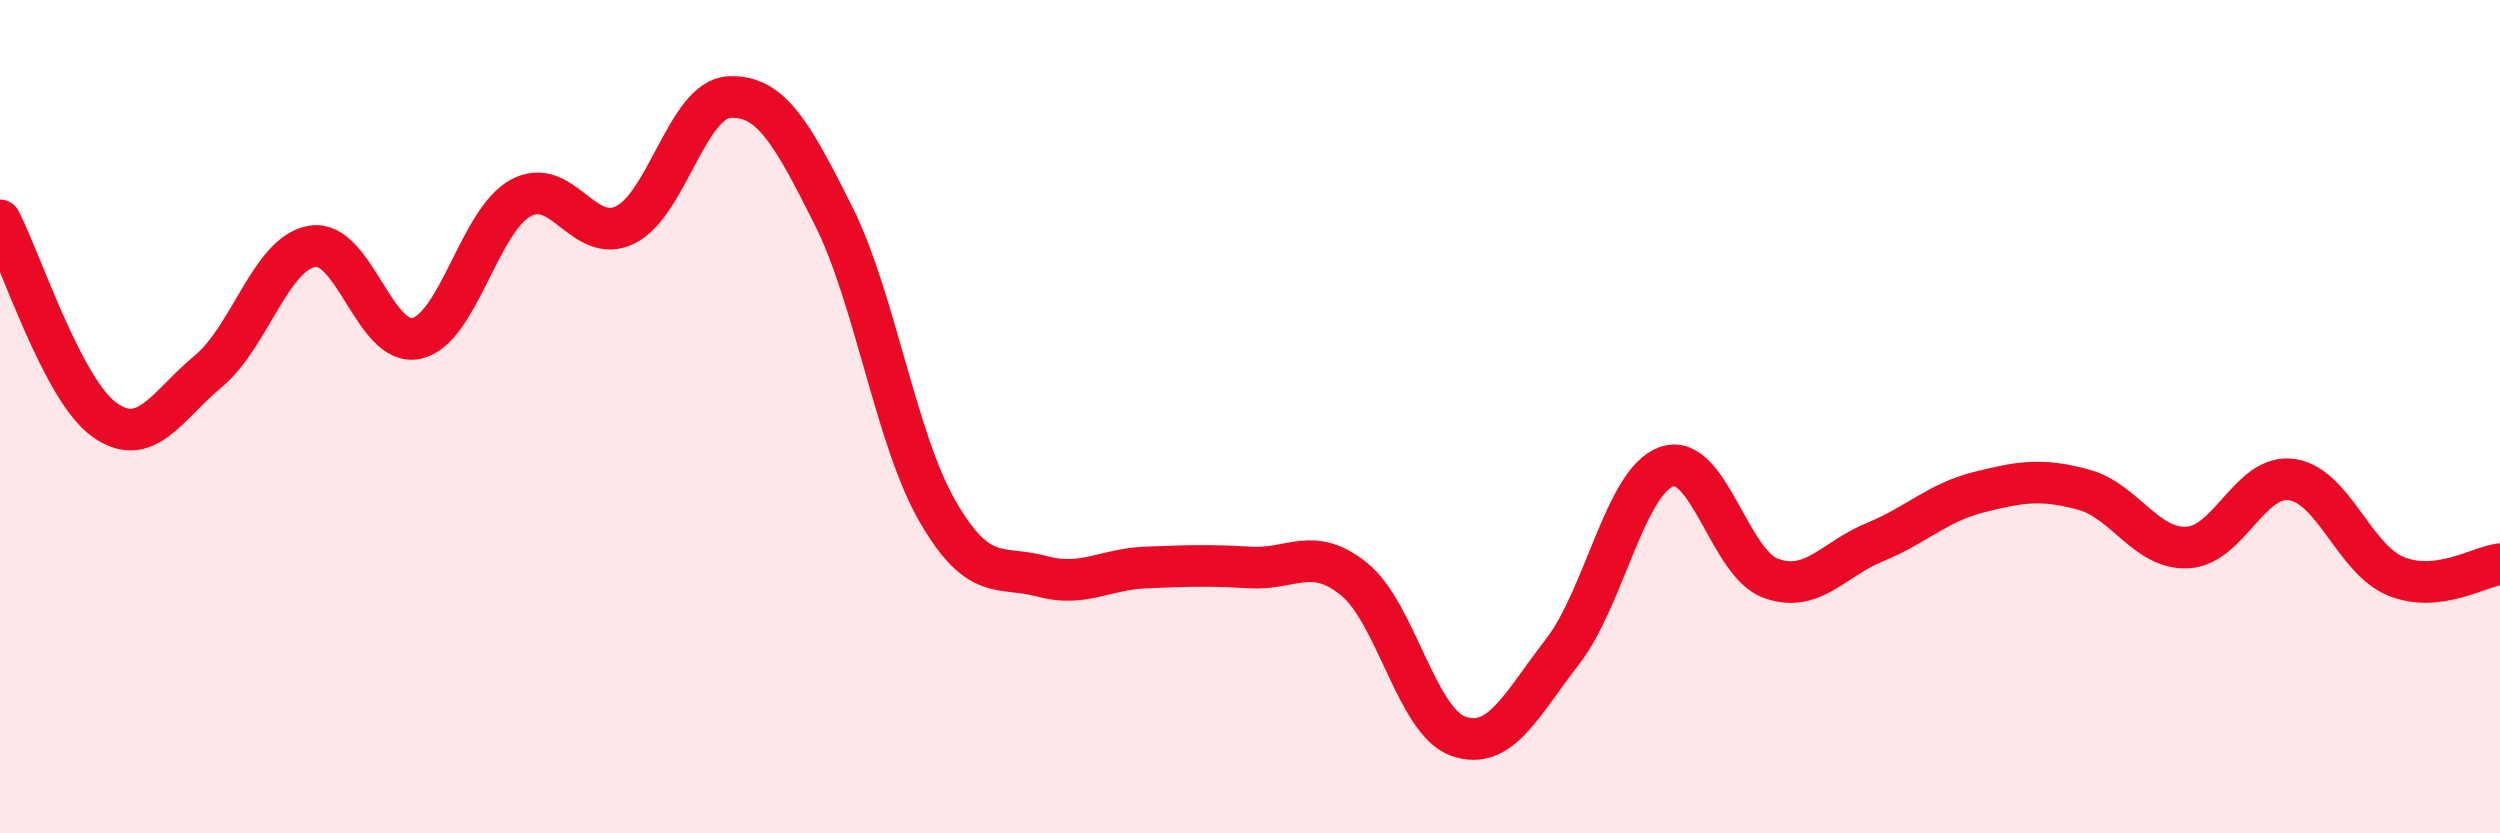
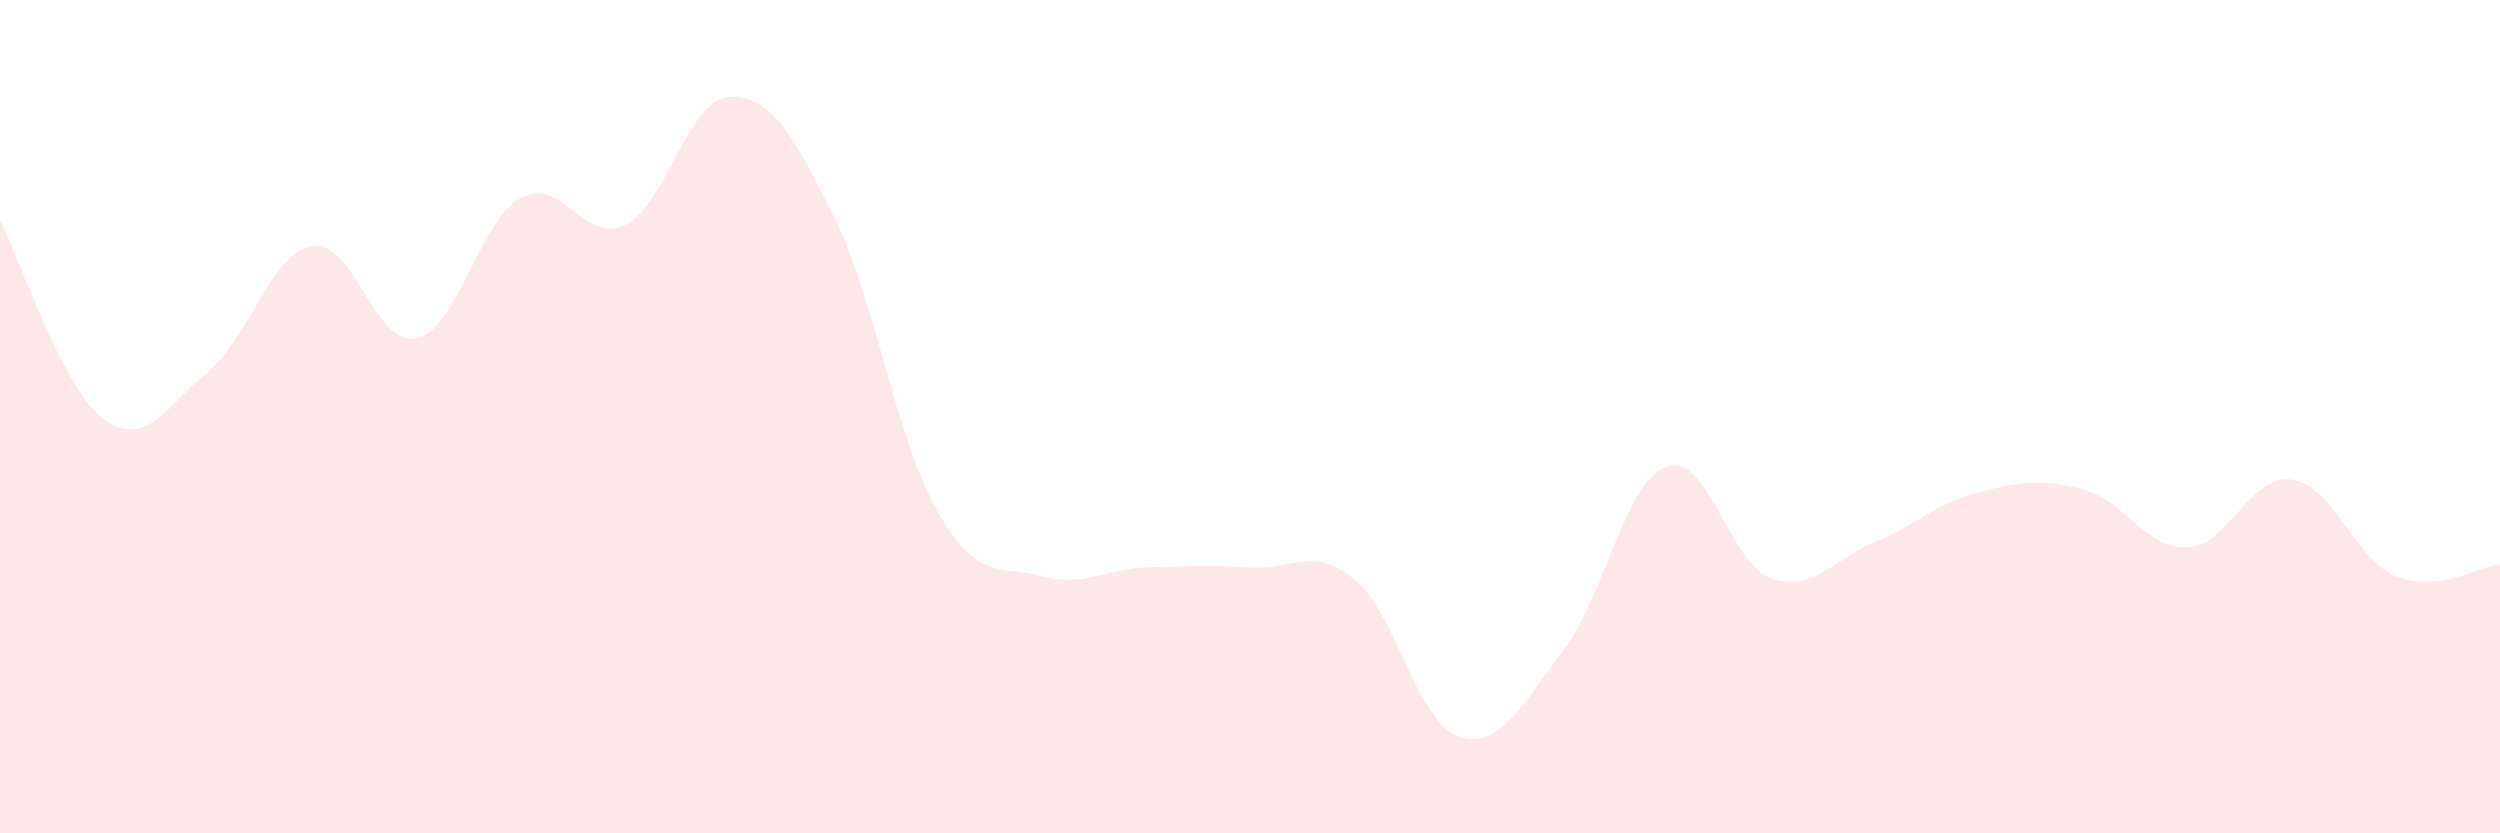
<svg xmlns="http://www.w3.org/2000/svg" width="60" height="20" viewBox="0 0 60 20">
  <path d="M 0,5.29 C 0.5,6.25 1.5,9.35 2.5,10.07 C 3.5,10.79 4,9.74 5,8.91 C 6,8.08 6.5,6.07 7.5,5.91 C 8.5,5.75 9,8.35 10,8.12 C 11,7.89 11.5,5.29 12.5,4.75 C 13.5,4.21 14,5.88 15,5.4 C 16,4.92 16.5,2.38 17.5,2.33 C 18.5,2.28 19,3.18 20,5.17 C 21,7.16 21.5,10.54 22.5,12.27 C 23.5,14 24,13.56 25,13.83 C 26,14.1 26.5,13.66 27.5,13.62 C 28.5,13.58 29,13.56 30,13.62 C 31,13.68 31.5,13.09 32.5,13.9 C 33.5,14.71 34,17.32 35,17.67 C 36,18.02 36.5,16.93 37.5,15.64 C 38.5,14.35 39,11.55 40,11.2 C 41,10.85 41.5,13.52 42.5,13.88 C 43.5,14.24 44,13.42 45,13.01 C 46,12.6 46.5,12.06 47.5,11.81 C 48.5,11.56 49,11.48 50,11.75 C 51,12.02 51.5,13.19 52.5,13.14 C 53.5,13.09 54,11.37 55,11.51 C 56,11.65 56.5,13.42 57.5,13.83 C 58.5,14.24 59.5,13.6 60,13.54L60 20L0 20Z" fill="#EB0A25" opacity="0.1" stroke-linecap="round" stroke-linejoin="round" />
-   <path d="M 0,5.29 C 0.5,6.25 1.5,9.35 2.5,10.07 C 3.5,10.79 4,9.74 5,8.91 C 6,8.08 6.5,6.07 7.5,5.91 C 8.5,5.75 9,8.35 10,8.12 C 11,7.89 11.5,5.29 12.5,4.75 C 13.5,4.21 14,5.88 15,5.4 C 16,4.92 16.5,2.38 17.5,2.33 C 18.5,2.28 19,3.18 20,5.17 C 21,7.16 21.5,10.54 22.5,12.27 C 23.5,14 24,13.56 25,13.83 C 26,14.1 26.5,13.66 27.5,13.62 C 28.5,13.58 29,13.56 30,13.62 C 31,13.68 31.5,13.09 32.5,13.9 C 33.5,14.71 34,17.32 35,17.67 C 36,18.02 36.5,16.93 37.5,15.64 C 38.5,14.35 39,11.55 40,11.2 C 41,10.85 41.5,13.52 42.5,13.88 C 43.5,14.24 44,13.42 45,13.01 C 46,12.6 46.5,12.06 47.5,11.81 C 48.5,11.56 49,11.48 50,11.75 C 51,12.02 51.5,13.19 52.5,13.14 C 53.5,13.09 54,11.37 55,11.51 C 56,11.65 56.5,13.42 57.5,13.83 C 58.5,14.24 59.5,13.6 60,13.54" stroke="#EB0A25" stroke-width="1" fill="none" stroke-linecap="round" stroke-linejoin="round" />
</svg>